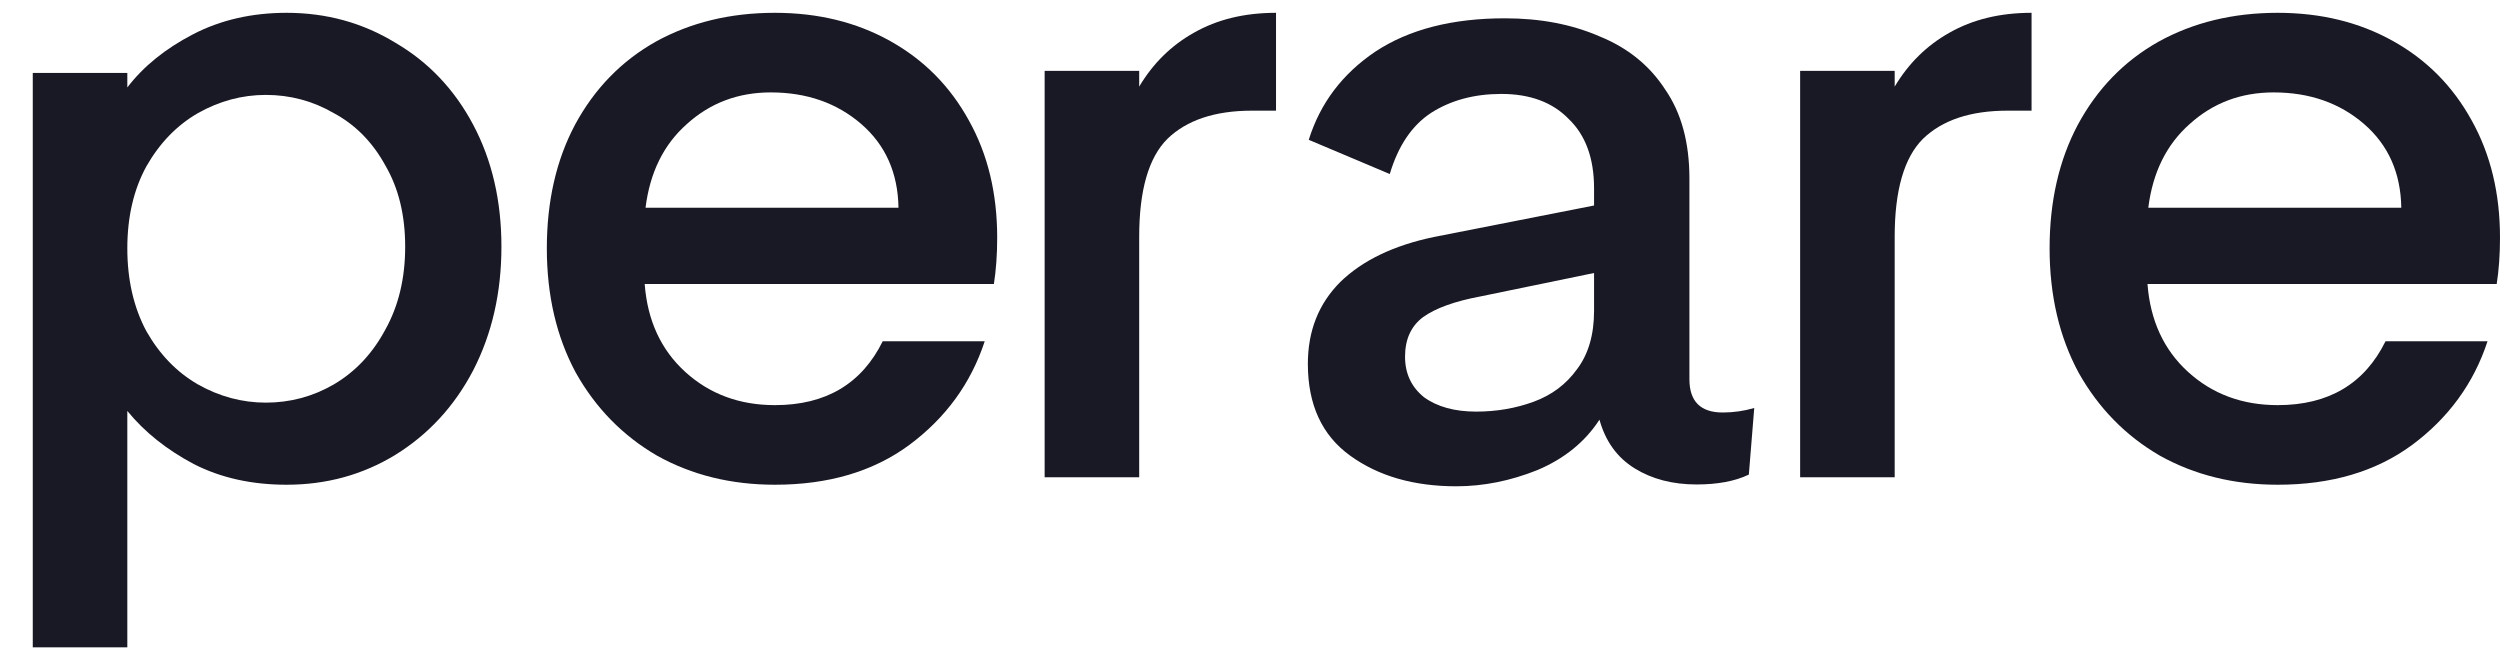
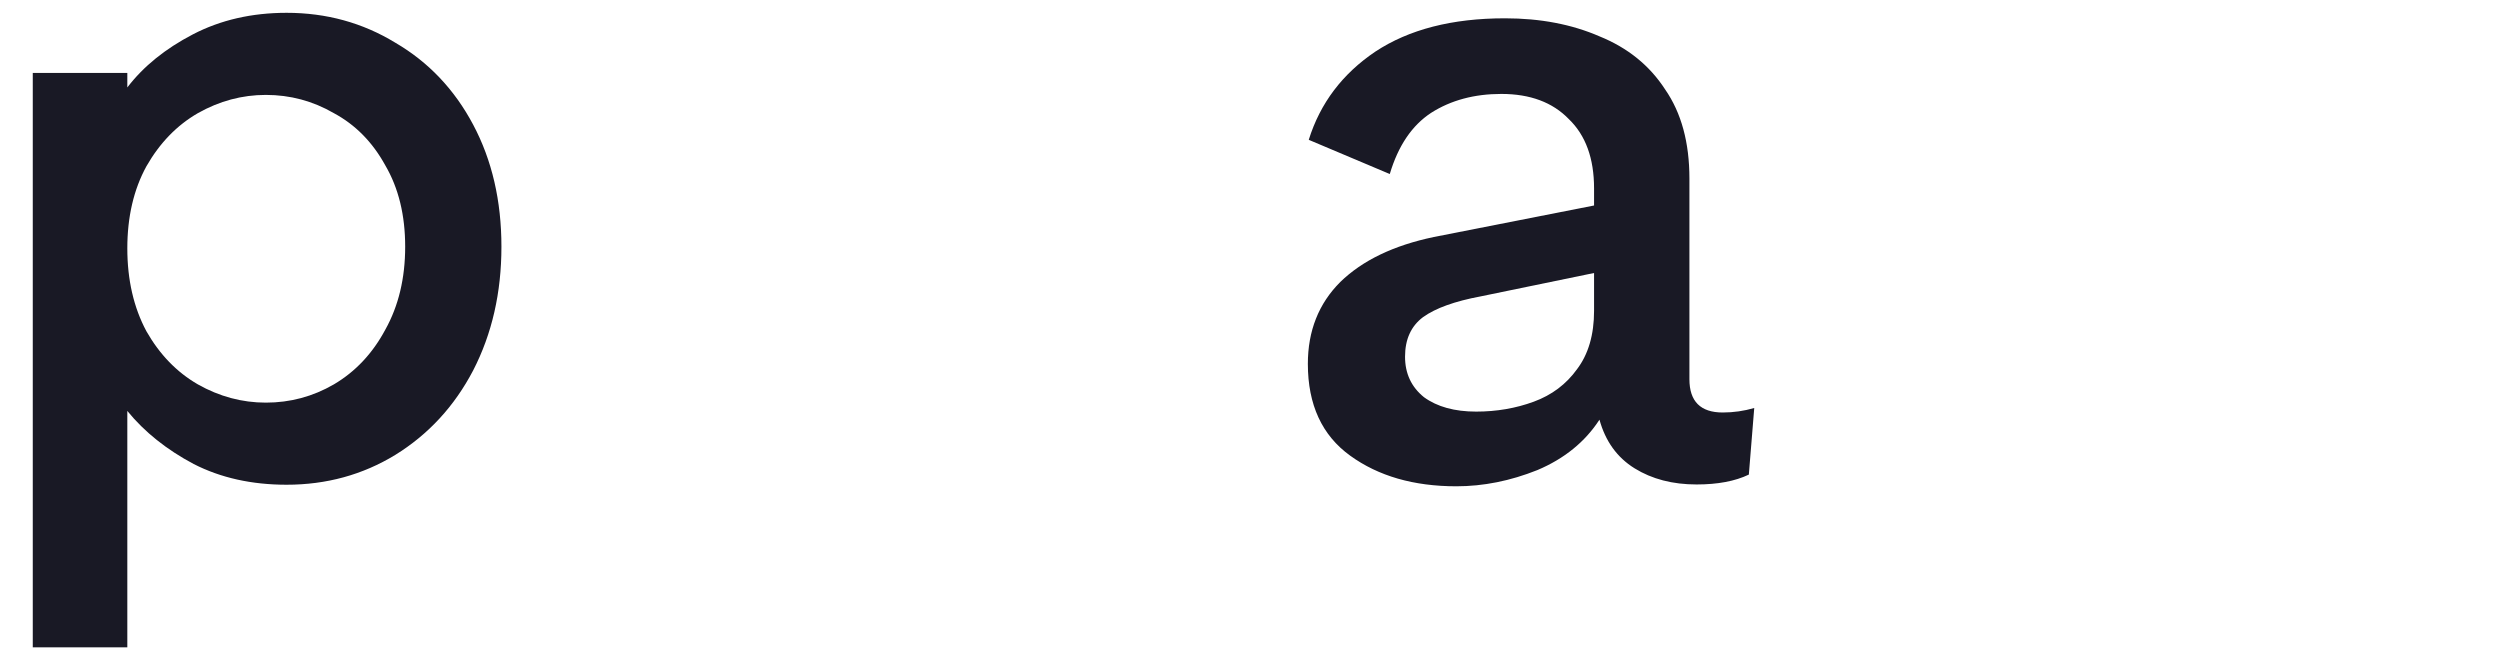
<svg xmlns="http://www.w3.org/2000/svg" width="56" height="15" viewBox="0 0 56 15" fill="none">
  <path d="M2.852 1.959C3.212 1.488 3.701 1.092 4.32 0.77C4.939 0.448 5.639 0.287 6.42 0.287C7.311 0.287 8.123 0.51 8.854 0.956C9.597 1.389 10.179 2.002 10.6 2.795C11.021 3.588 11.232 4.498 11.232 5.526C11.232 6.554 11.021 7.477 10.6 8.295C10.179 9.1 9.597 9.731 8.854 10.19C8.123 10.636 7.311 10.858 6.42 10.858C5.639 10.858 4.946 10.704 4.339 10.394C3.732 10.072 3.236 9.676 2.852 9.205V14.5H0.734L0.734 1.634H2.852V1.959ZM9.076 5.526C9.076 4.82 8.928 4.213 8.631 3.705C8.346 3.185 7.962 2.795 7.479 2.535C7.008 2.262 6.5 2.126 5.955 2.126C5.423 2.126 4.915 2.262 4.432 2.535C3.961 2.807 3.577 3.204 3.28 3.724C2.995 4.244 2.852 4.857 2.852 5.563C2.852 6.269 2.995 6.889 3.28 7.421C3.577 7.942 3.961 8.338 4.432 8.61C4.915 8.883 5.423 9.019 5.955 9.019C6.5 9.019 7.008 8.883 7.479 8.61C7.962 8.325 8.346 7.917 8.631 7.384C8.928 6.852 9.076 6.232 9.076 5.526Z" fill="#191925" />
-   <path d="M22.337 5.322C22.337 5.706 22.312 6.053 22.263 6.362H14.441C14.503 7.18 14.806 7.836 15.351 8.332C15.896 8.827 16.565 9.075 17.358 9.075C18.497 9.075 19.302 8.598 19.773 7.644H22.058C21.749 8.586 21.185 9.36 20.368 9.967C19.563 10.561 18.559 10.858 17.358 10.858C16.379 10.858 15.5 10.642 14.72 10.208C13.952 9.762 13.345 9.143 12.899 8.35C12.465 7.545 12.249 6.616 12.249 5.563C12.249 4.511 12.459 3.588 12.88 2.795C13.314 1.99 13.915 1.371 14.682 0.937C15.463 0.504 16.355 0.287 17.358 0.287C18.324 0.287 19.185 0.497 19.94 0.919C20.696 1.34 21.284 1.934 21.705 2.702C22.127 3.458 22.337 4.331 22.337 5.322ZM20.126 4.653C20.114 3.873 19.835 3.247 19.29 2.776C18.745 2.306 18.07 2.07 17.265 2.07C16.534 2.07 15.909 2.306 15.389 2.776C14.868 3.235 14.559 3.86 14.46 4.653H20.126Z" fill="#191925" />
-   <path d="M25.518 1.94C25.827 1.42 26.236 1.018 26.744 0.733C27.264 0.436 27.877 0.287 28.583 0.287V2.479H28.044C27.215 2.479 26.583 2.69 26.149 3.111C25.728 3.532 25.518 4.263 25.518 5.303V10.691H23.4V1.587H25.518V1.94Z" fill="#191925" />
  <path d="M35.707 4.22C35.707 3.548 35.519 3.031 35.142 2.668C34.779 2.292 34.275 2.104 33.63 2.104C33.026 2.104 32.501 2.245 32.058 2.527C31.628 2.809 31.319 3.266 31.131 3.898L29.316 3.132C29.572 2.312 30.069 1.654 30.808 1.156C31.561 0.659 32.528 0.41 33.711 0.41C34.504 0.41 35.209 0.545 35.828 0.814C36.459 1.069 36.95 1.465 37.299 2.003C37.662 2.527 37.843 3.192 37.843 3.999V8.494C37.843 8.991 38.092 9.24 38.589 9.24C38.831 9.24 39.066 9.206 39.295 9.139L39.174 10.631C38.865 10.779 38.475 10.852 38.005 10.852C37.467 10.852 37.004 10.732 36.614 10.49C36.224 10.248 35.962 9.885 35.828 9.401C35.505 9.898 35.041 10.275 34.437 10.53C33.832 10.772 33.227 10.893 32.622 10.893C31.668 10.893 30.875 10.664 30.244 10.207C29.612 9.751 29.296 9.065 29.296 8.151C29.296 7.412 29.538 6.801 30.022 6.317C30.519 5.833 31.218 5.497 32.118 5.309L35.707 4.603V4.22ZM31.473 7.99C31.473 8.366 31.614 8.669 31.897 8.897C32.192 9.112 32.582 9.22 33.066 9.22C33.523 9.22 33.953 9.146 34.356 8.998C34.759 8.85 35.082 8.608 35.324 8.272C35.579 7.936 35.707 7.499 35.707 6.962V6.115L33.167 6.639C32.589 6.747 32.159 6.901 31.877 7.103C31.608 7.305 31.473 7.6 31.473 7.99Z" fill="#191925" />
-   <path d="M42.441 1.94C42.751 1.42 43.159 1.018 43.667 0.733C44.188 0.436 44.801 0.287 45.507 0.287V2.479H44.968C44.138 2.479 43.506 2.69 43.073 3.111C42.652 3.532 42.441 4.263 42.441 5.303V10.691H40.323V1.587H42.441V1.94Z" fill="#191925" />
-   <path d="M56 5.322C56 5.706 55.975 6.053 55.926 6.362H48.104C48.166 7.18 48.469 7.836 49.014 8.332C49.559 8.827 50.228 9.075 51.021 9.075C52.16 9.075 52.965 8.598 53.436 7.644H55.721C55.412 8.586 54.848 9.36 54.031 9.967C53.225 10.561 52.222 10.858 51.021 10.858C50.042 10.858 49.163 10.642 48.383 10.208C47.614 9.762 47.008 9.143 46.562 8.35C46.128 7.545 45.911 6.616 45.911 5.563C45.911 4.511 46.122 3.588 46.543 2.795C46.977 1.99 47.577 1.371 48.345 0.937C49.126 0.504 50.017 0.287 51.021 0.287C51.987 0.287 52.848 0.497 53.603 0.919C54.359 1.34 54.947 1.934 55.368 2.702C55.789 3.458 56 4.331 56 5.322ZM53.789 4.653C53.777 3.873 53.498 3.247 52.953 2.776C52.408 2.306 51.733 2.07 50.928 2.07C50.197 2.07 49.572 2.306 49.051 2.776C48.531 3.235 48.221 3.86 48.122 4.653H53.789Z" fill="#191925" />
</svg>